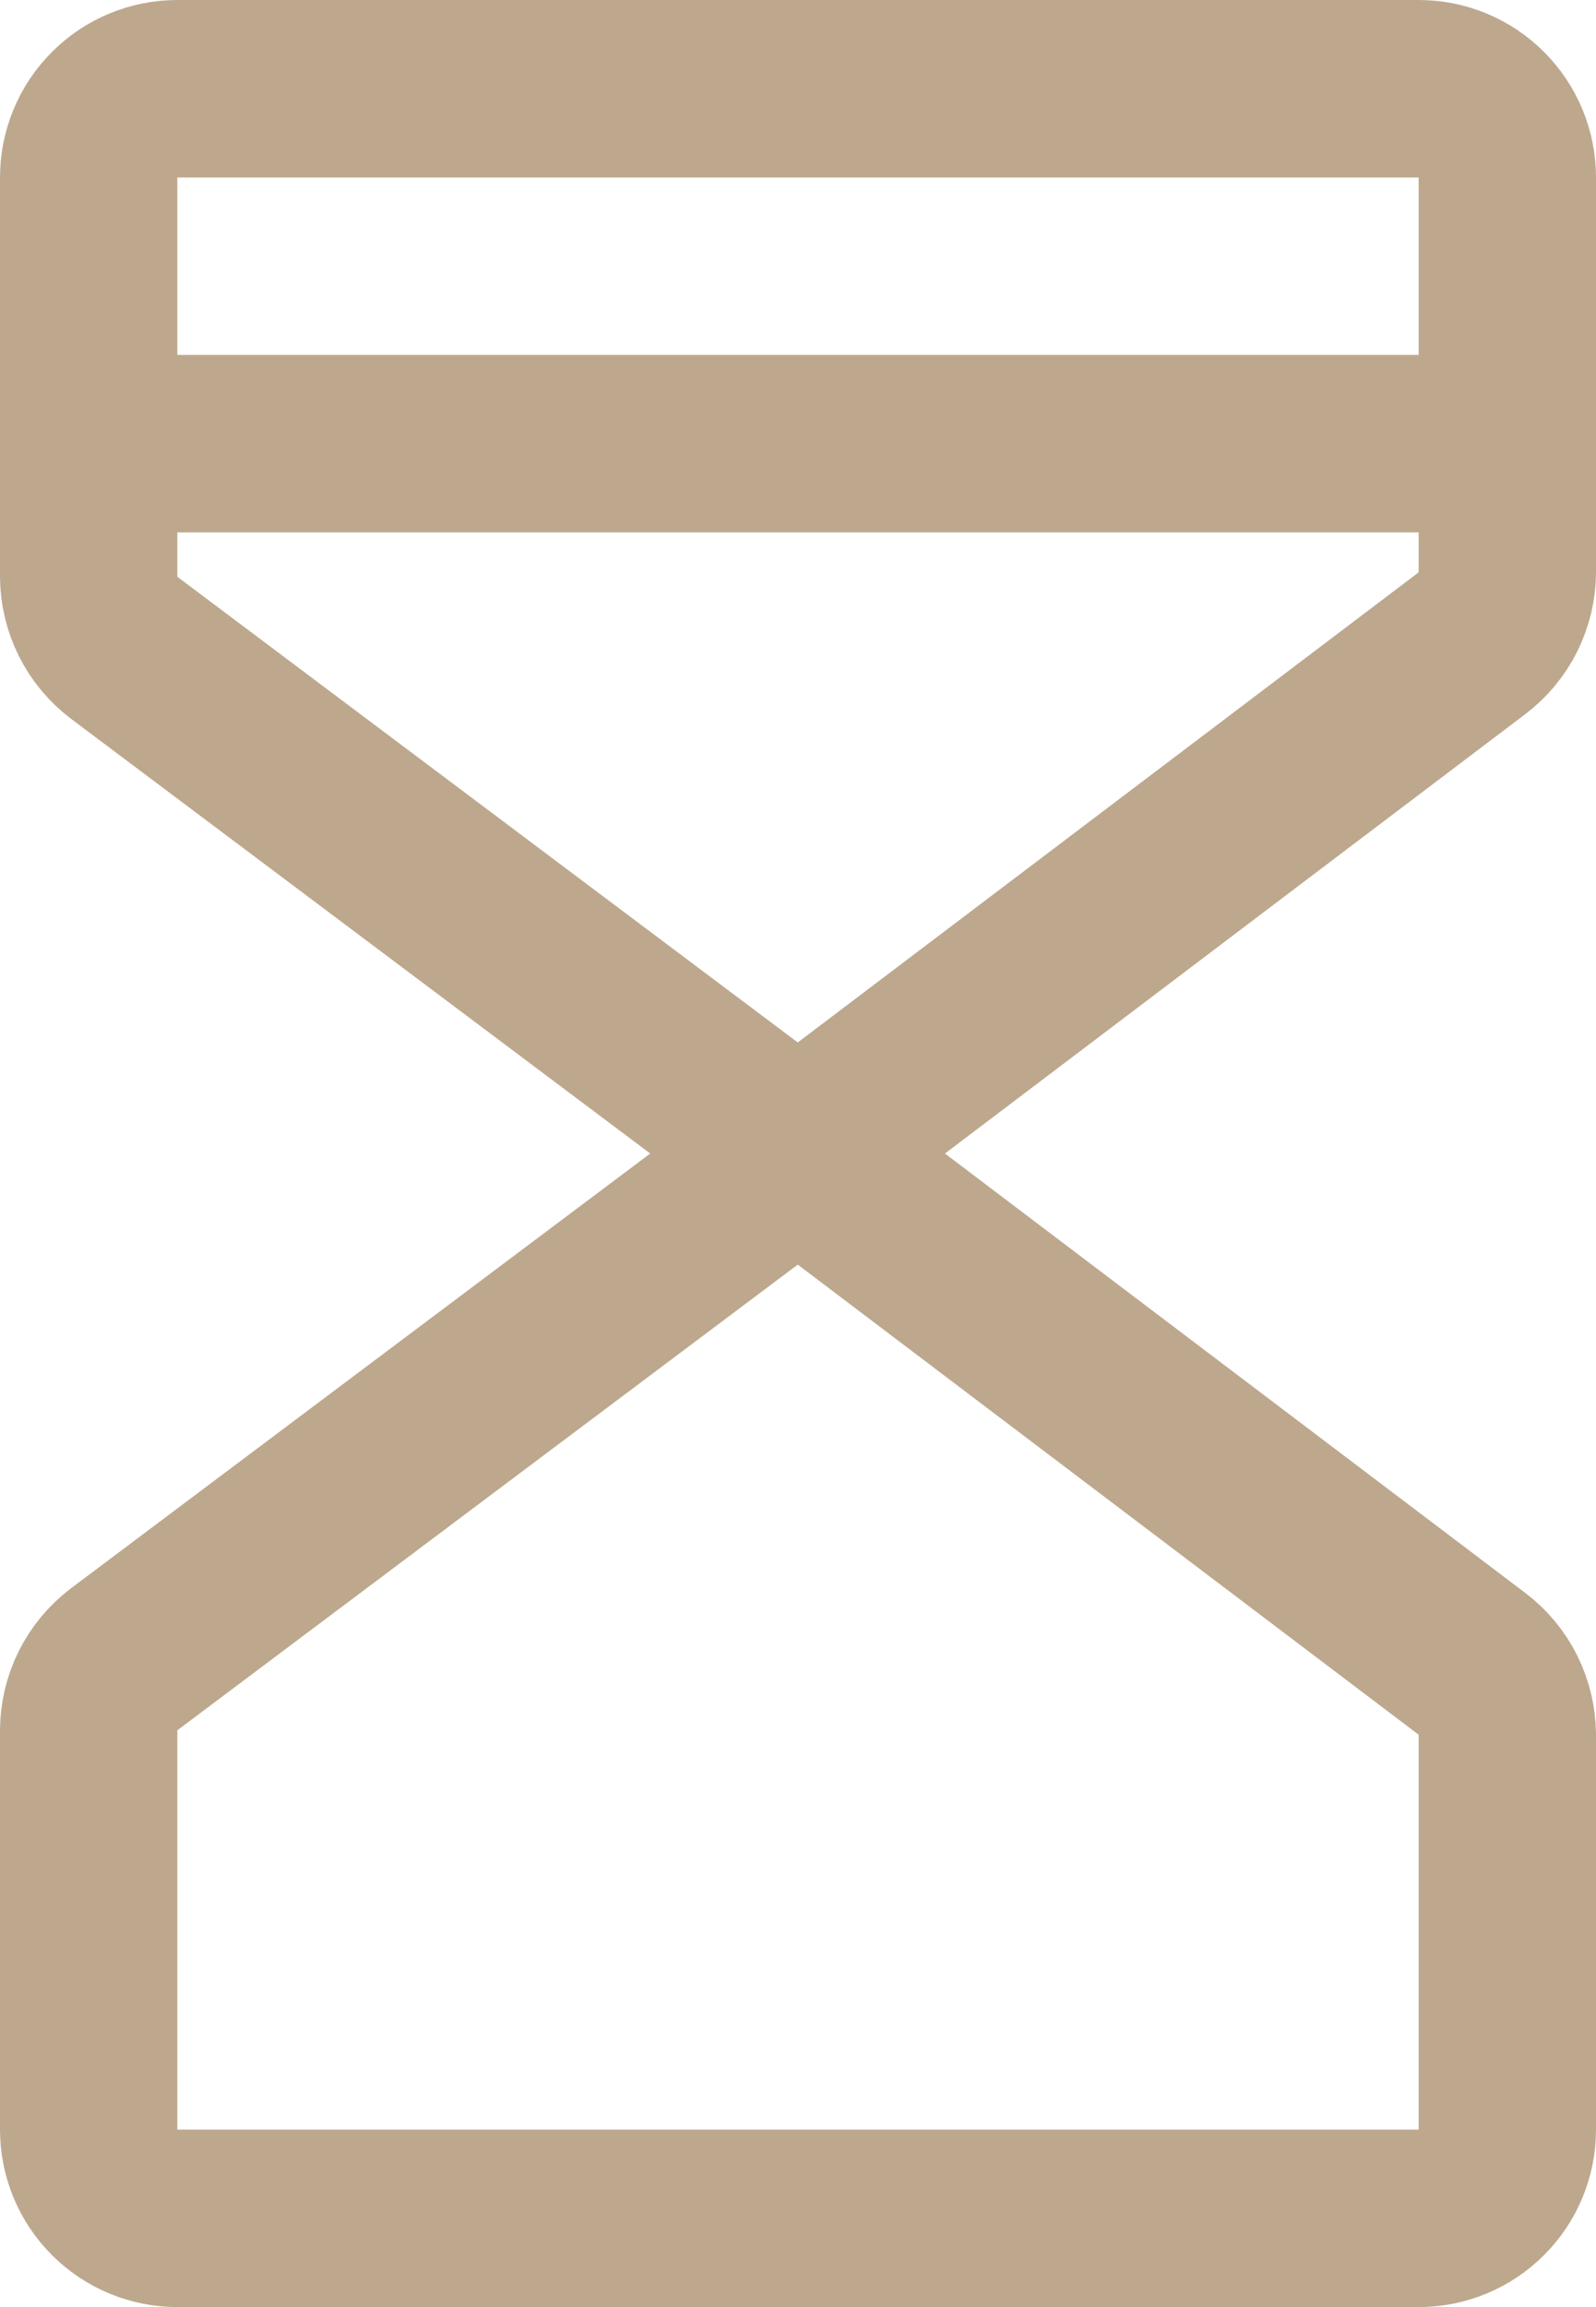
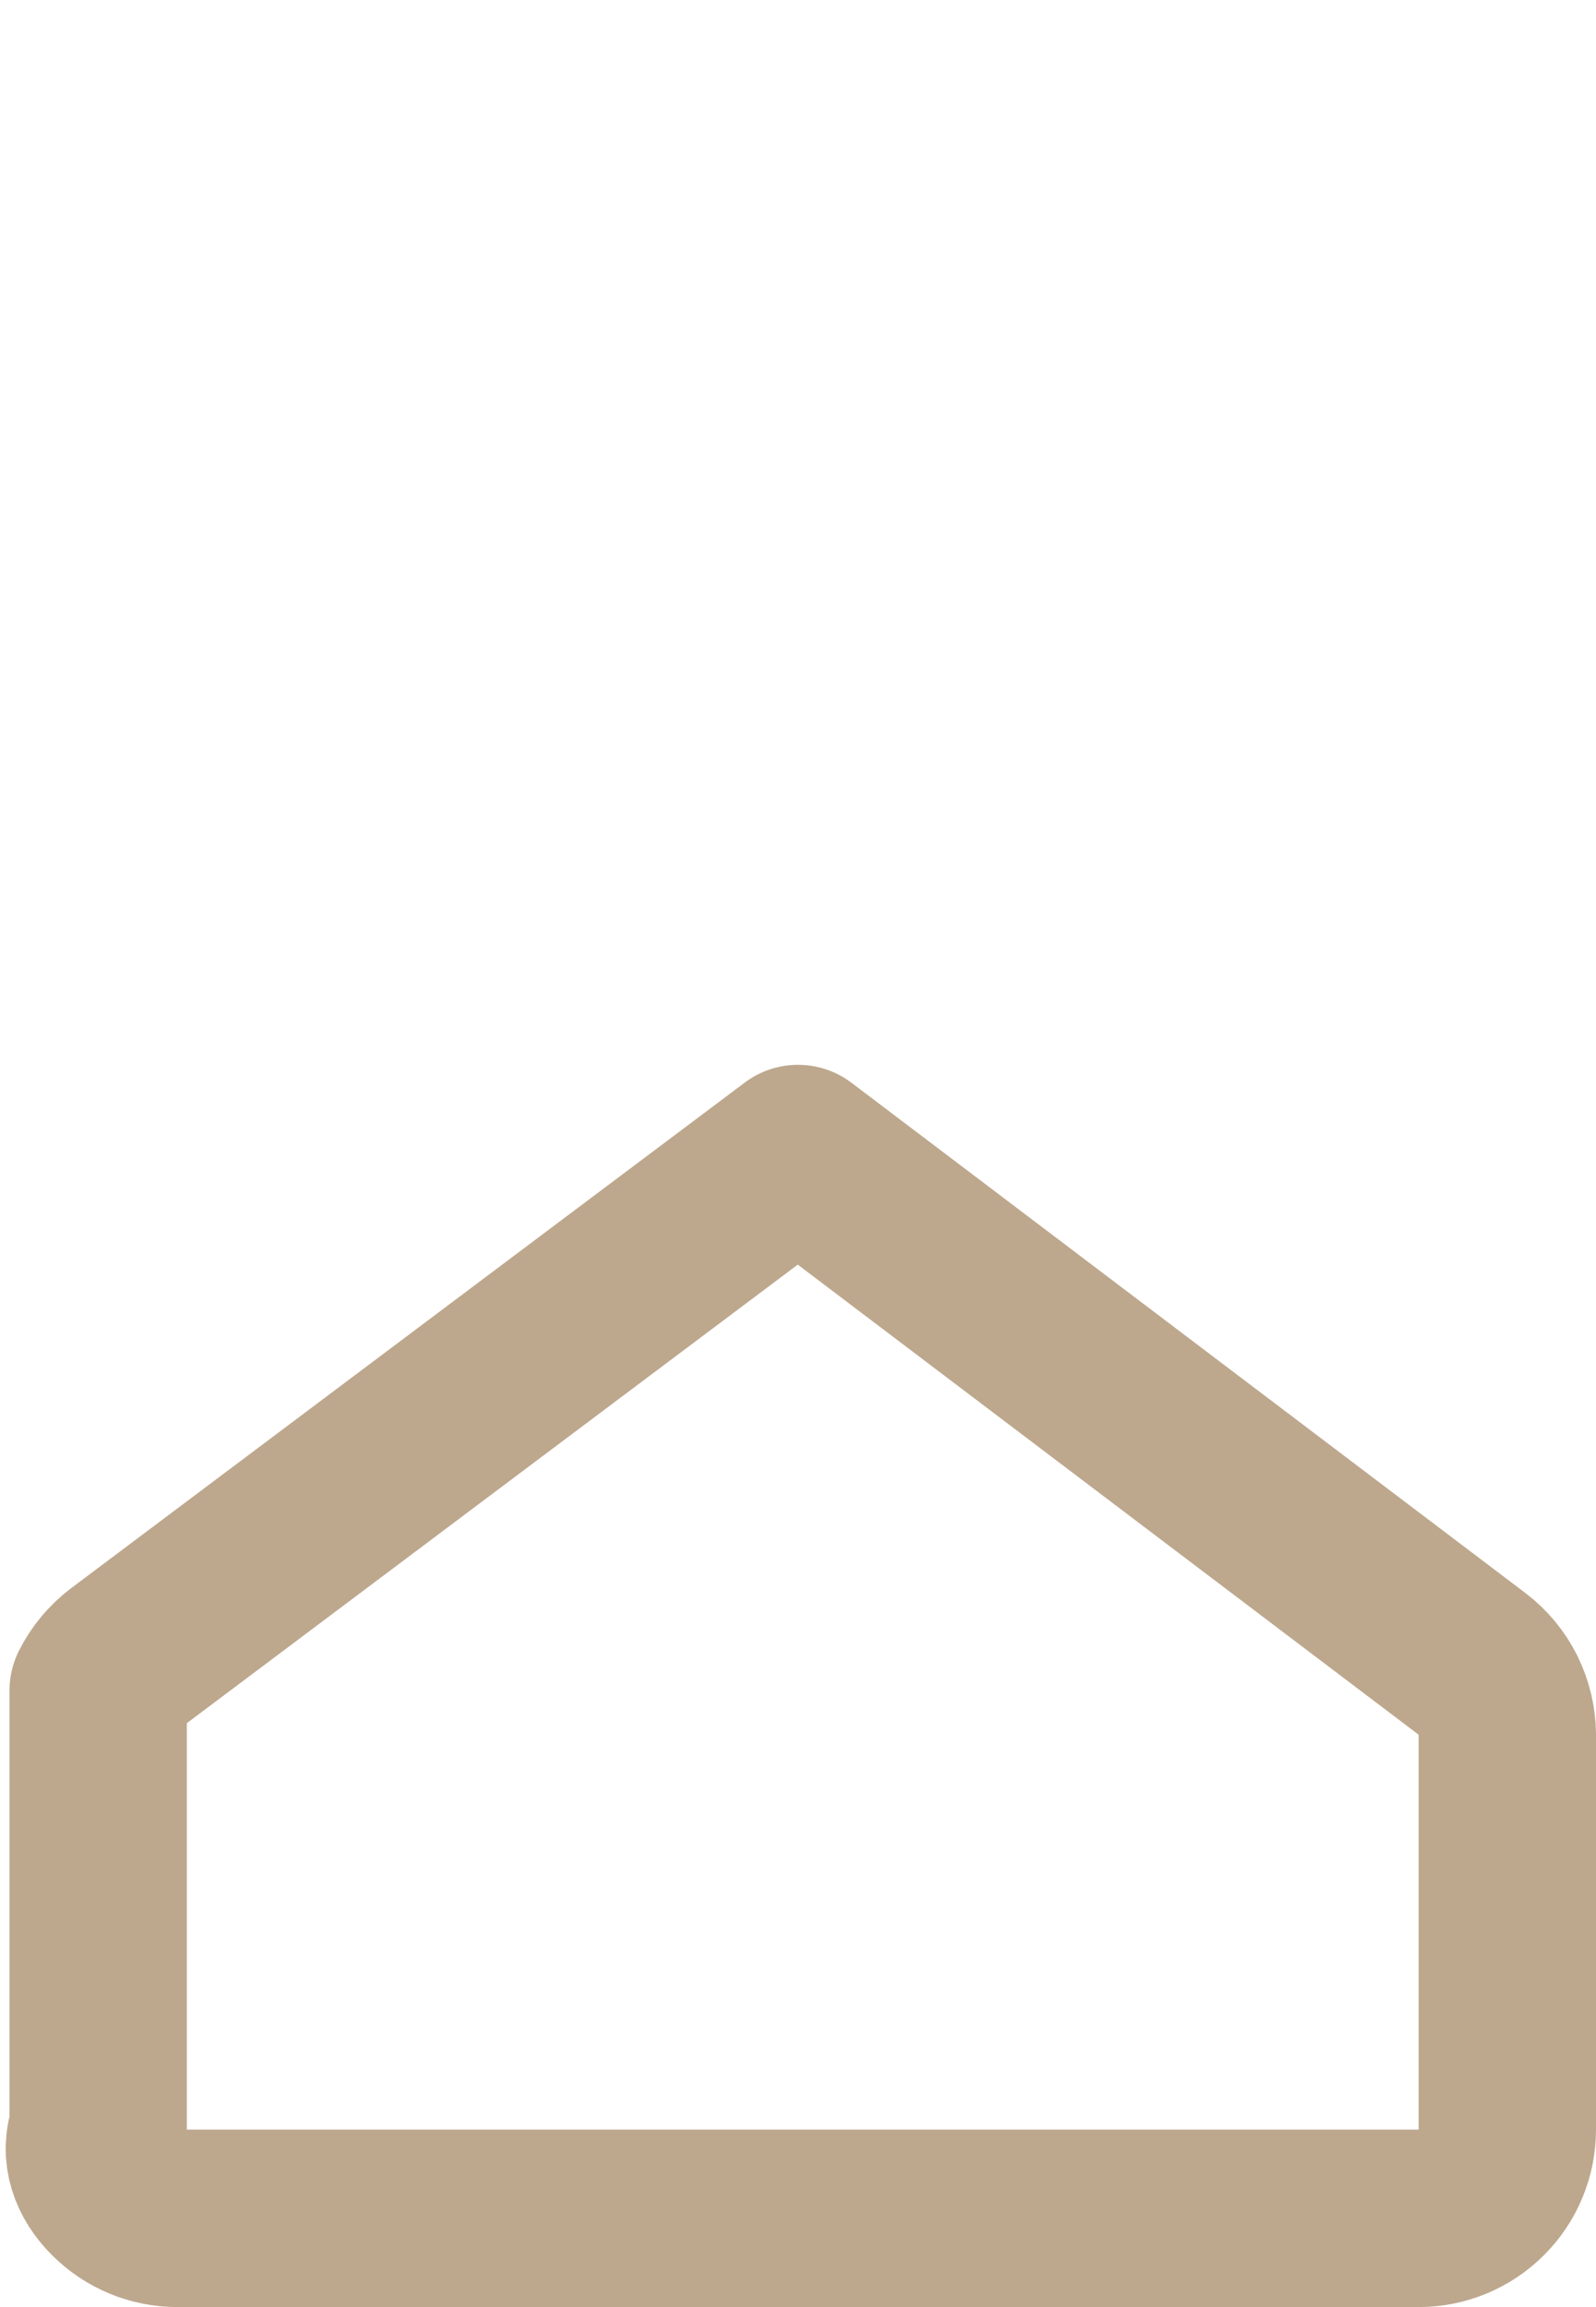
<svg xmlns="http://www.w3.org/2000/svg" width="18" height="26" viewBox="0 0 18 26" fill="none">
-   <path d="M9 13L1.4 7.3C1.277 7.206 1.176 7.085 1.107 6.947C1.038 6.808 1.001 6.655 1 6.5V2C1 1.735 1.105 1.48 1.293 1.293C1.48 1.105 1.735 1 2 1H16C16.265 1 16.52 1.105 16.707 1.293C16.895 1.48 17 1.735 17 2V6.45C16.999 6.605 16.962 6.758 16.893 6.897C16.824 7.035 16.724 7.156 16.6 7.25L9 13Z" stroke="#BDA88E" stroke-width="2" stroke-linecap="round" stroke-linejoin="round" />
-   <path d="M9 13L1.4 18.7C1.277 18.794 1.176 18.915 1.107 19.053C1.038 19.192 1.001 19.345 1 19.5V24C1 24.265 1.105 24.52 1.293 24.707C1.48 24.895 1.735 25 2 25H16C16.265 25 16.52 24.895 16.707 24.707C16.895 24.52 17 24.265 17 24V19.55C16.999 19.395 16.962 19.242 16.893 19.103C16.824 18.965 16.724 18.844 16.6 18.75L9 13Z" stroke="#BDA88E" stroke-width="2" stroke-linecap="round" stroke-linejoin="round" />
-   <path d="M1 5H17" stroke="#BDA88E" stroke-width="2" stroke-linecap="round" stroke-linejoin="round" />
+   <path d="M9 13L1.4 18.7C1.277 18.794 1.176 18.915 1.107 19.053V24C1 24.265 1.105 24.52 1.293 24.707C1.48 24.895 1.735 25 2 25H16C16.265 25 16.52 24.895 16.707 24.707C16.895 24.52 17 24.265 17 24V19.55C16.999 19.395 16.962 19.242 16.893 19.103C16.824 18.965 16.724 18.844 16.6 18.75L9 13Z" stroke="#BDA88E" stroke-width="2" stroke-linecap="round" stroke-linejoin="round" />
</svg>